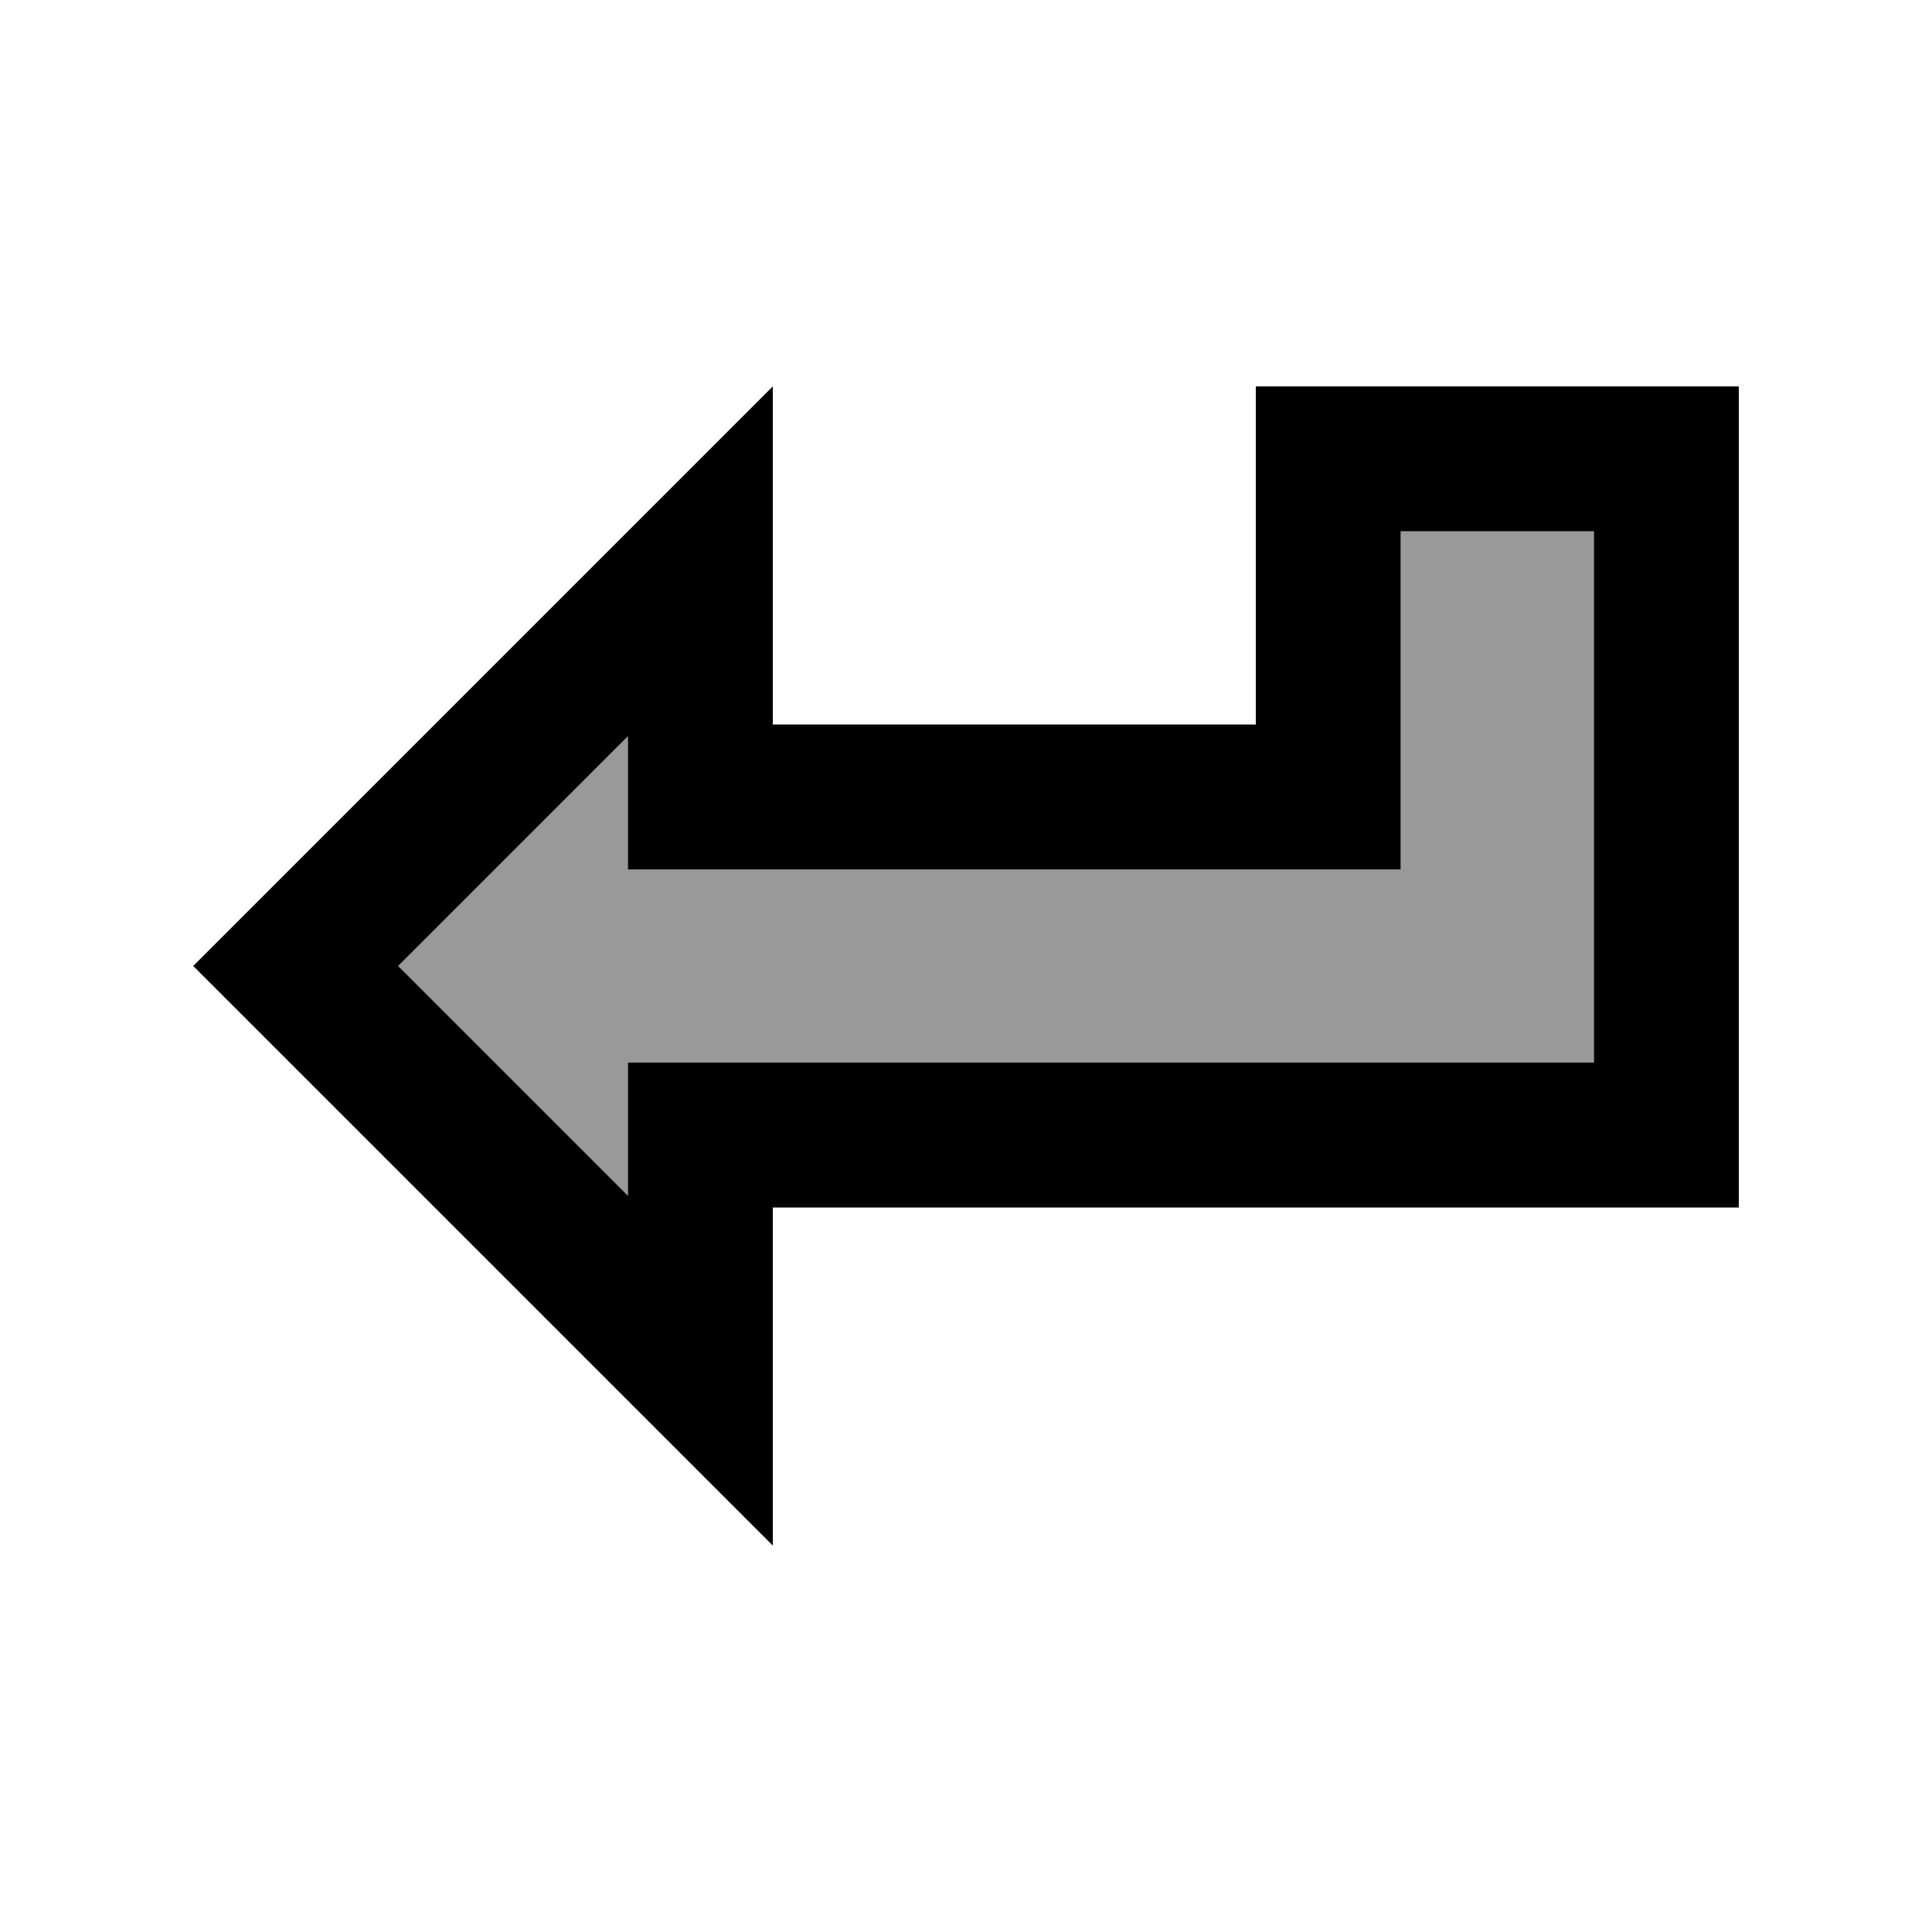
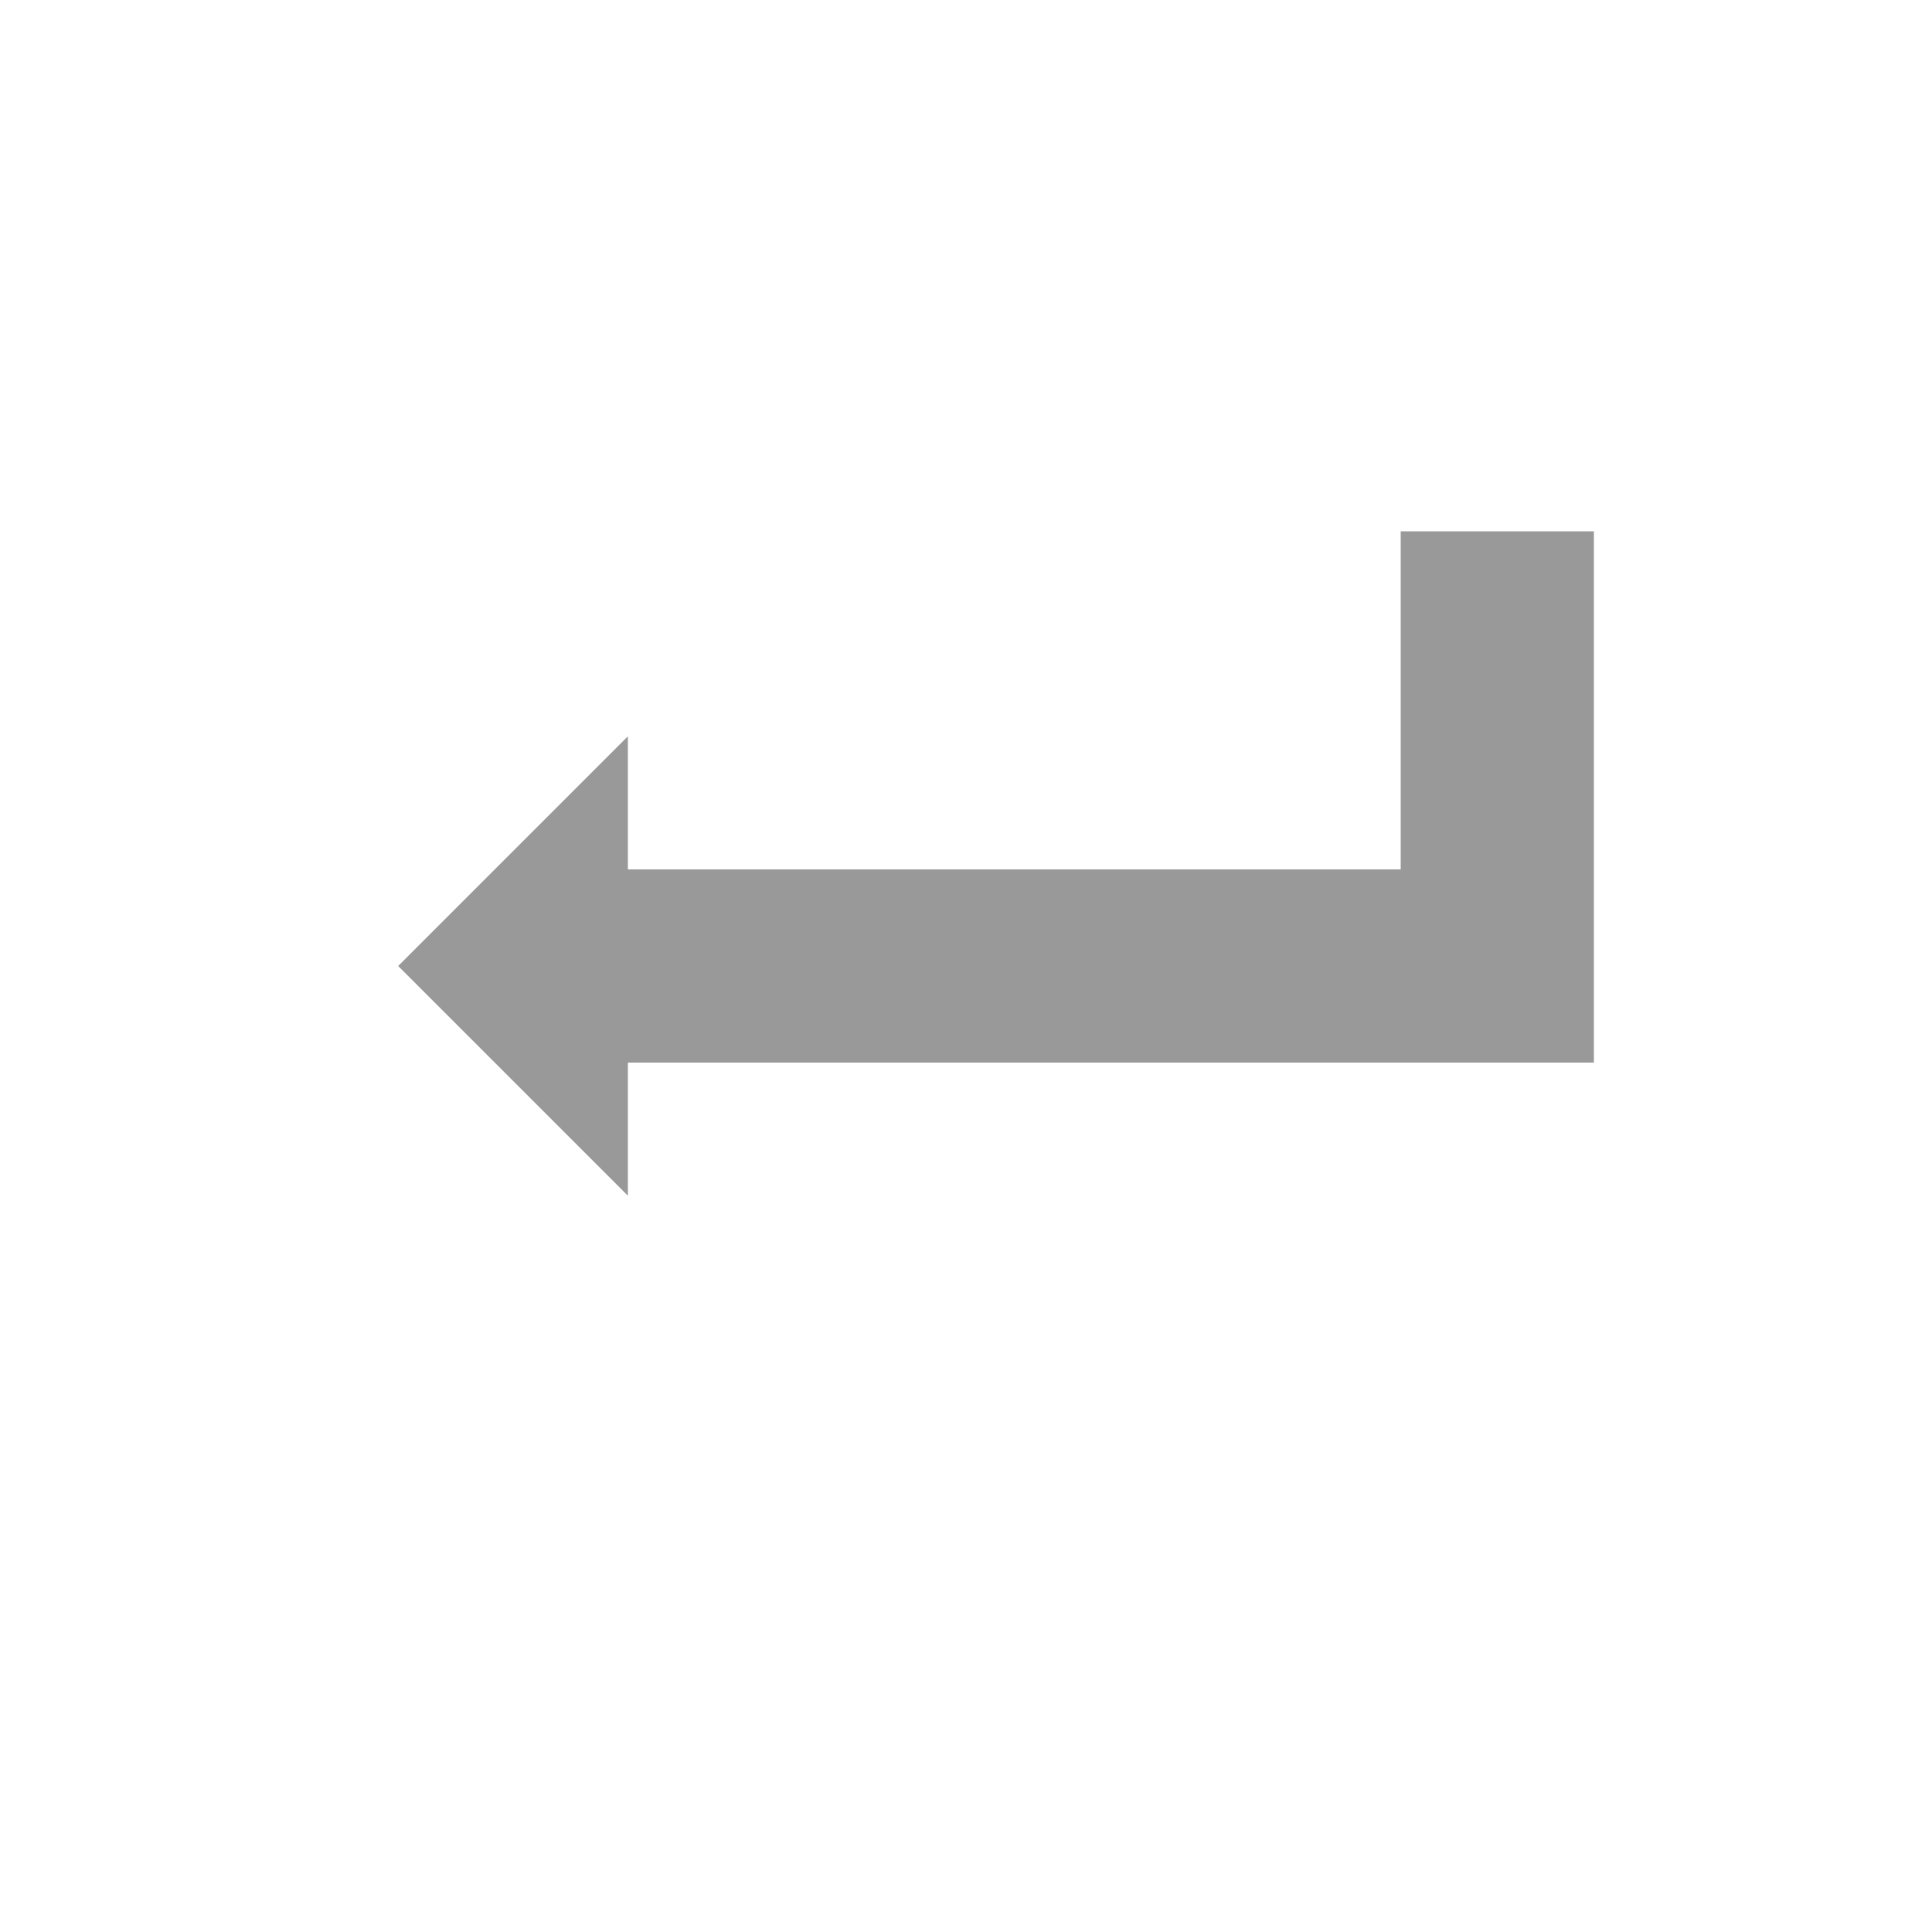
<svg xmlns="http://www.w3.org/2000/svg" viewBox="0 0 640 640">
  <path opacity=".4" fill="currentColor" d="M131.9 320L208 396.1L208 352L528 352L528 176L464 176L464 288L208 288L208 243.9L131.9 320z" />
-   <path fill="currentColor" d="M208 464L256 512L256 400L576 400L576 128L416 128L416 240L256 240L256 128C234.3 149.7 181.6 202.4 97.9 286.1L64 320C73.9 329.9 122 378 208 464zM208 396.1L131.9 320L208 243.9L208 288L464 288L464 176L528 176L528 352L208 352L208 396.1z" />
</svg>